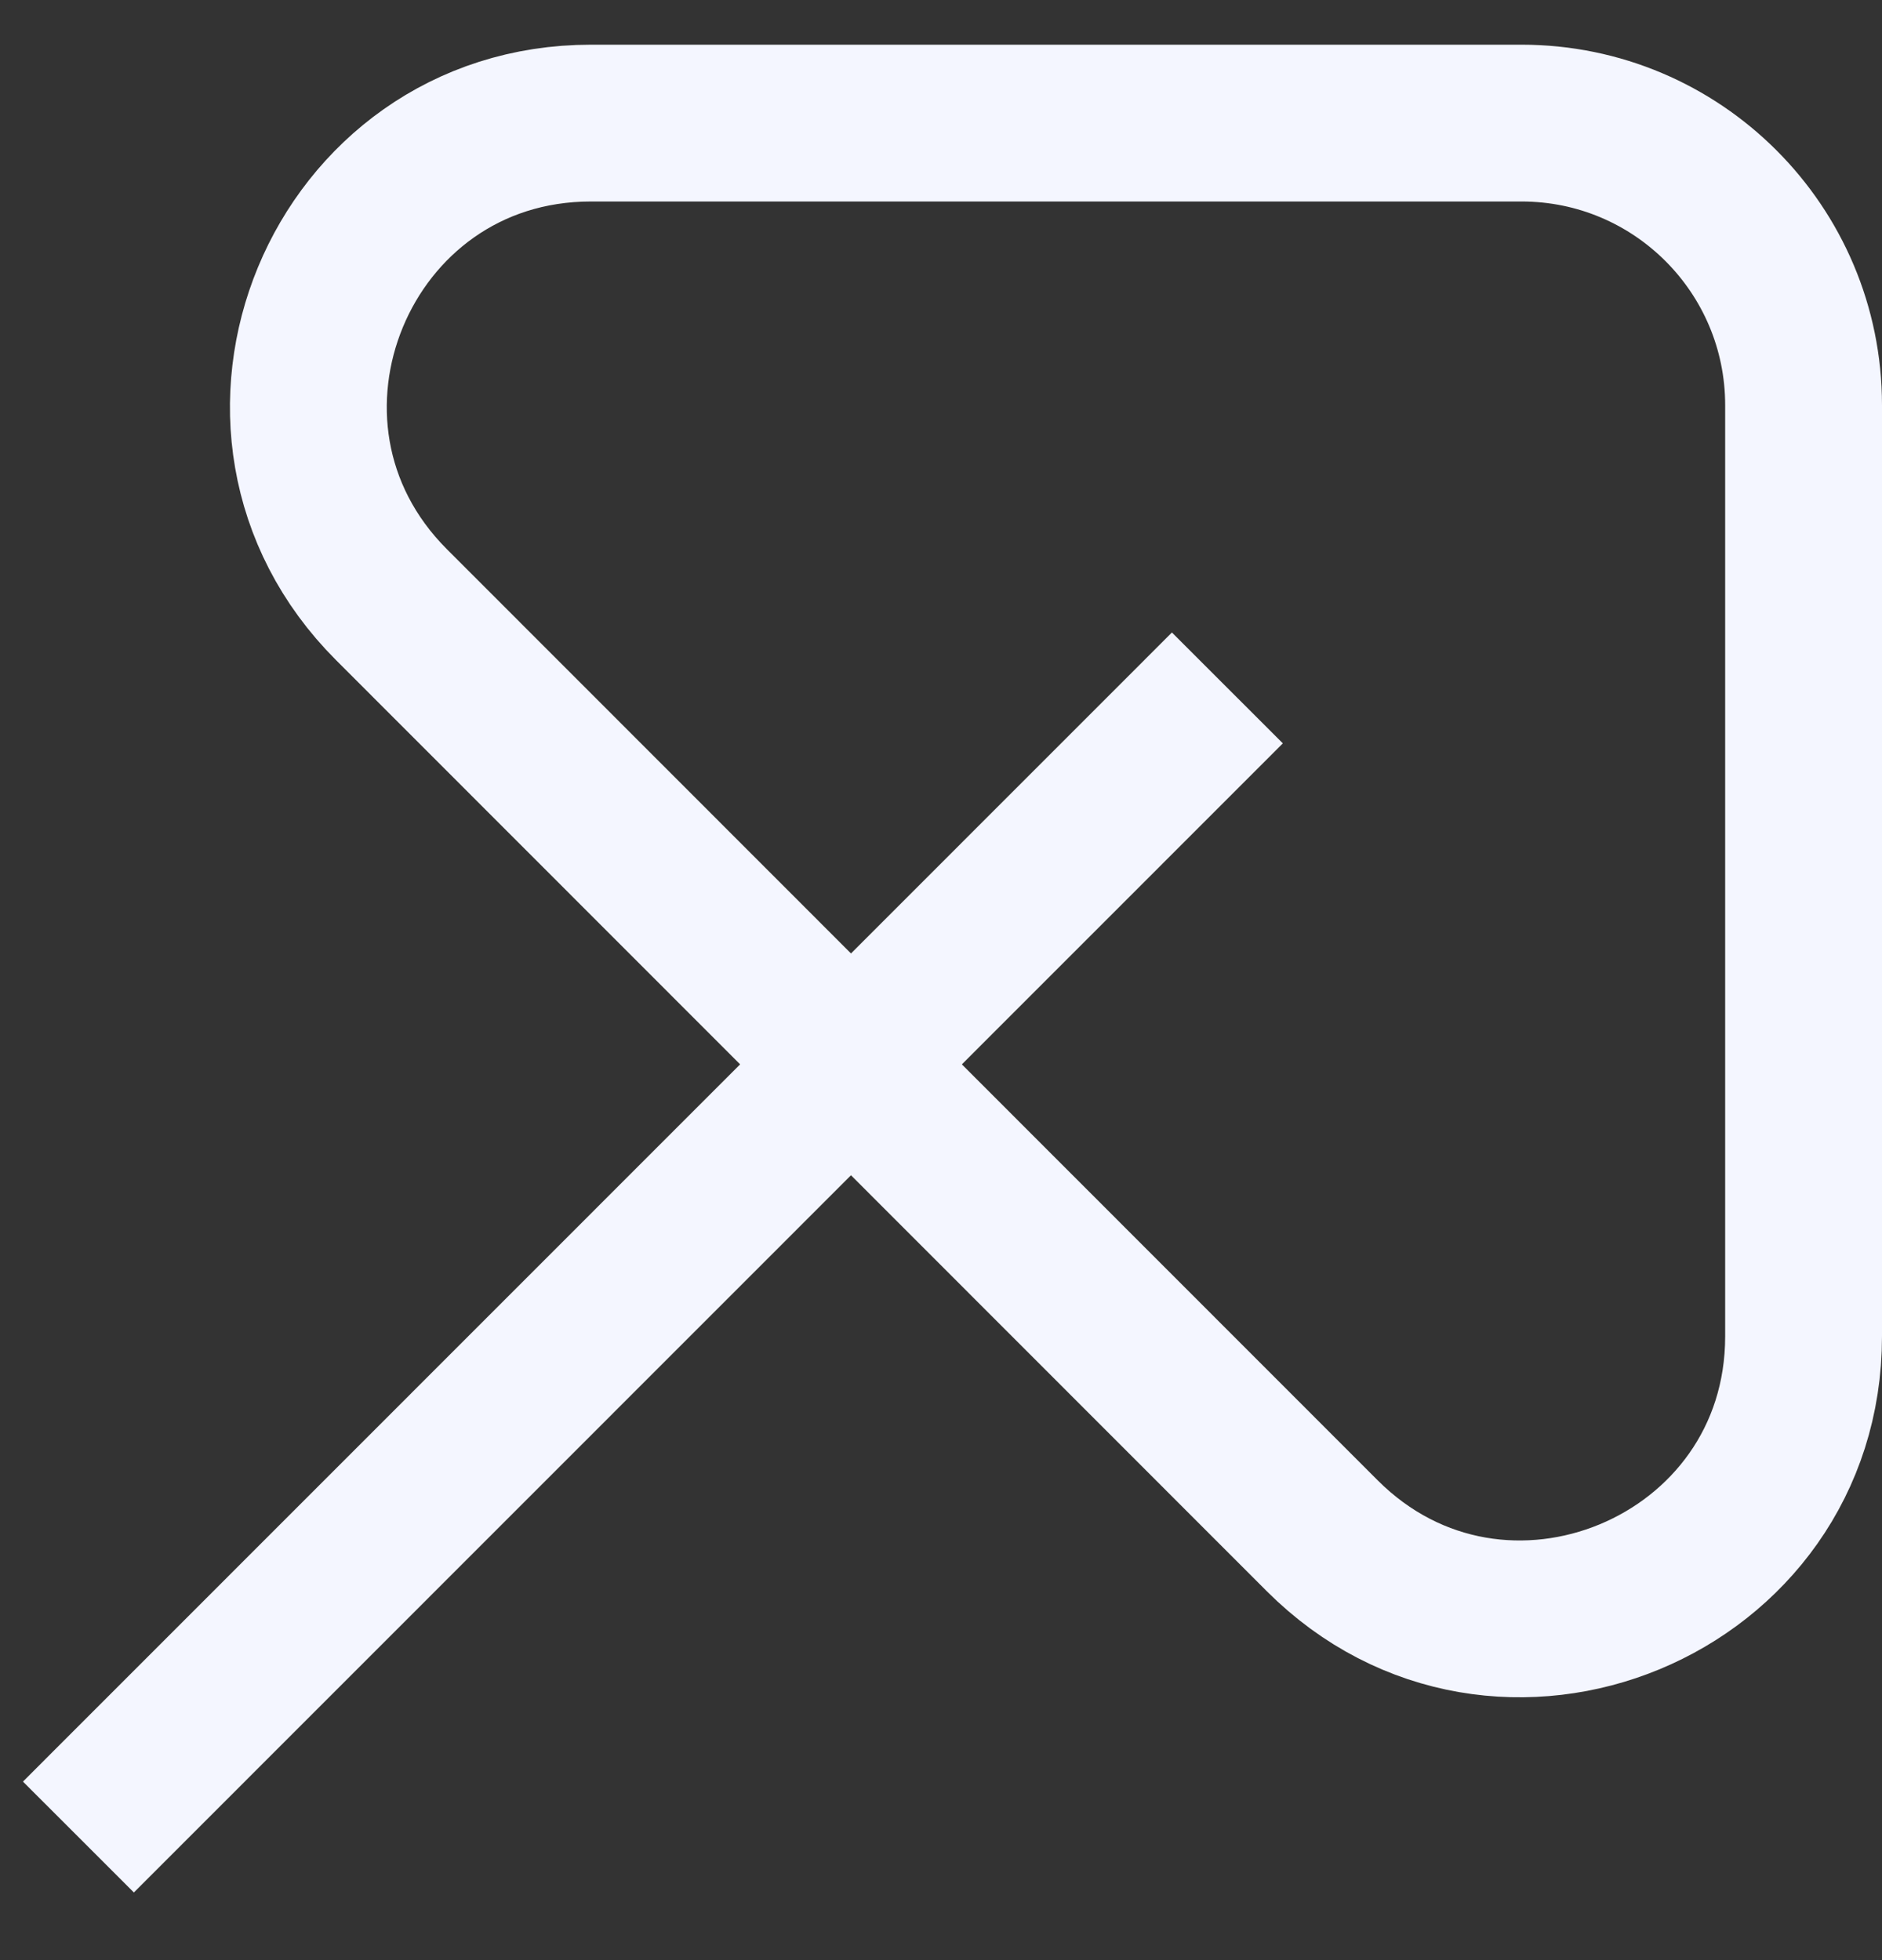
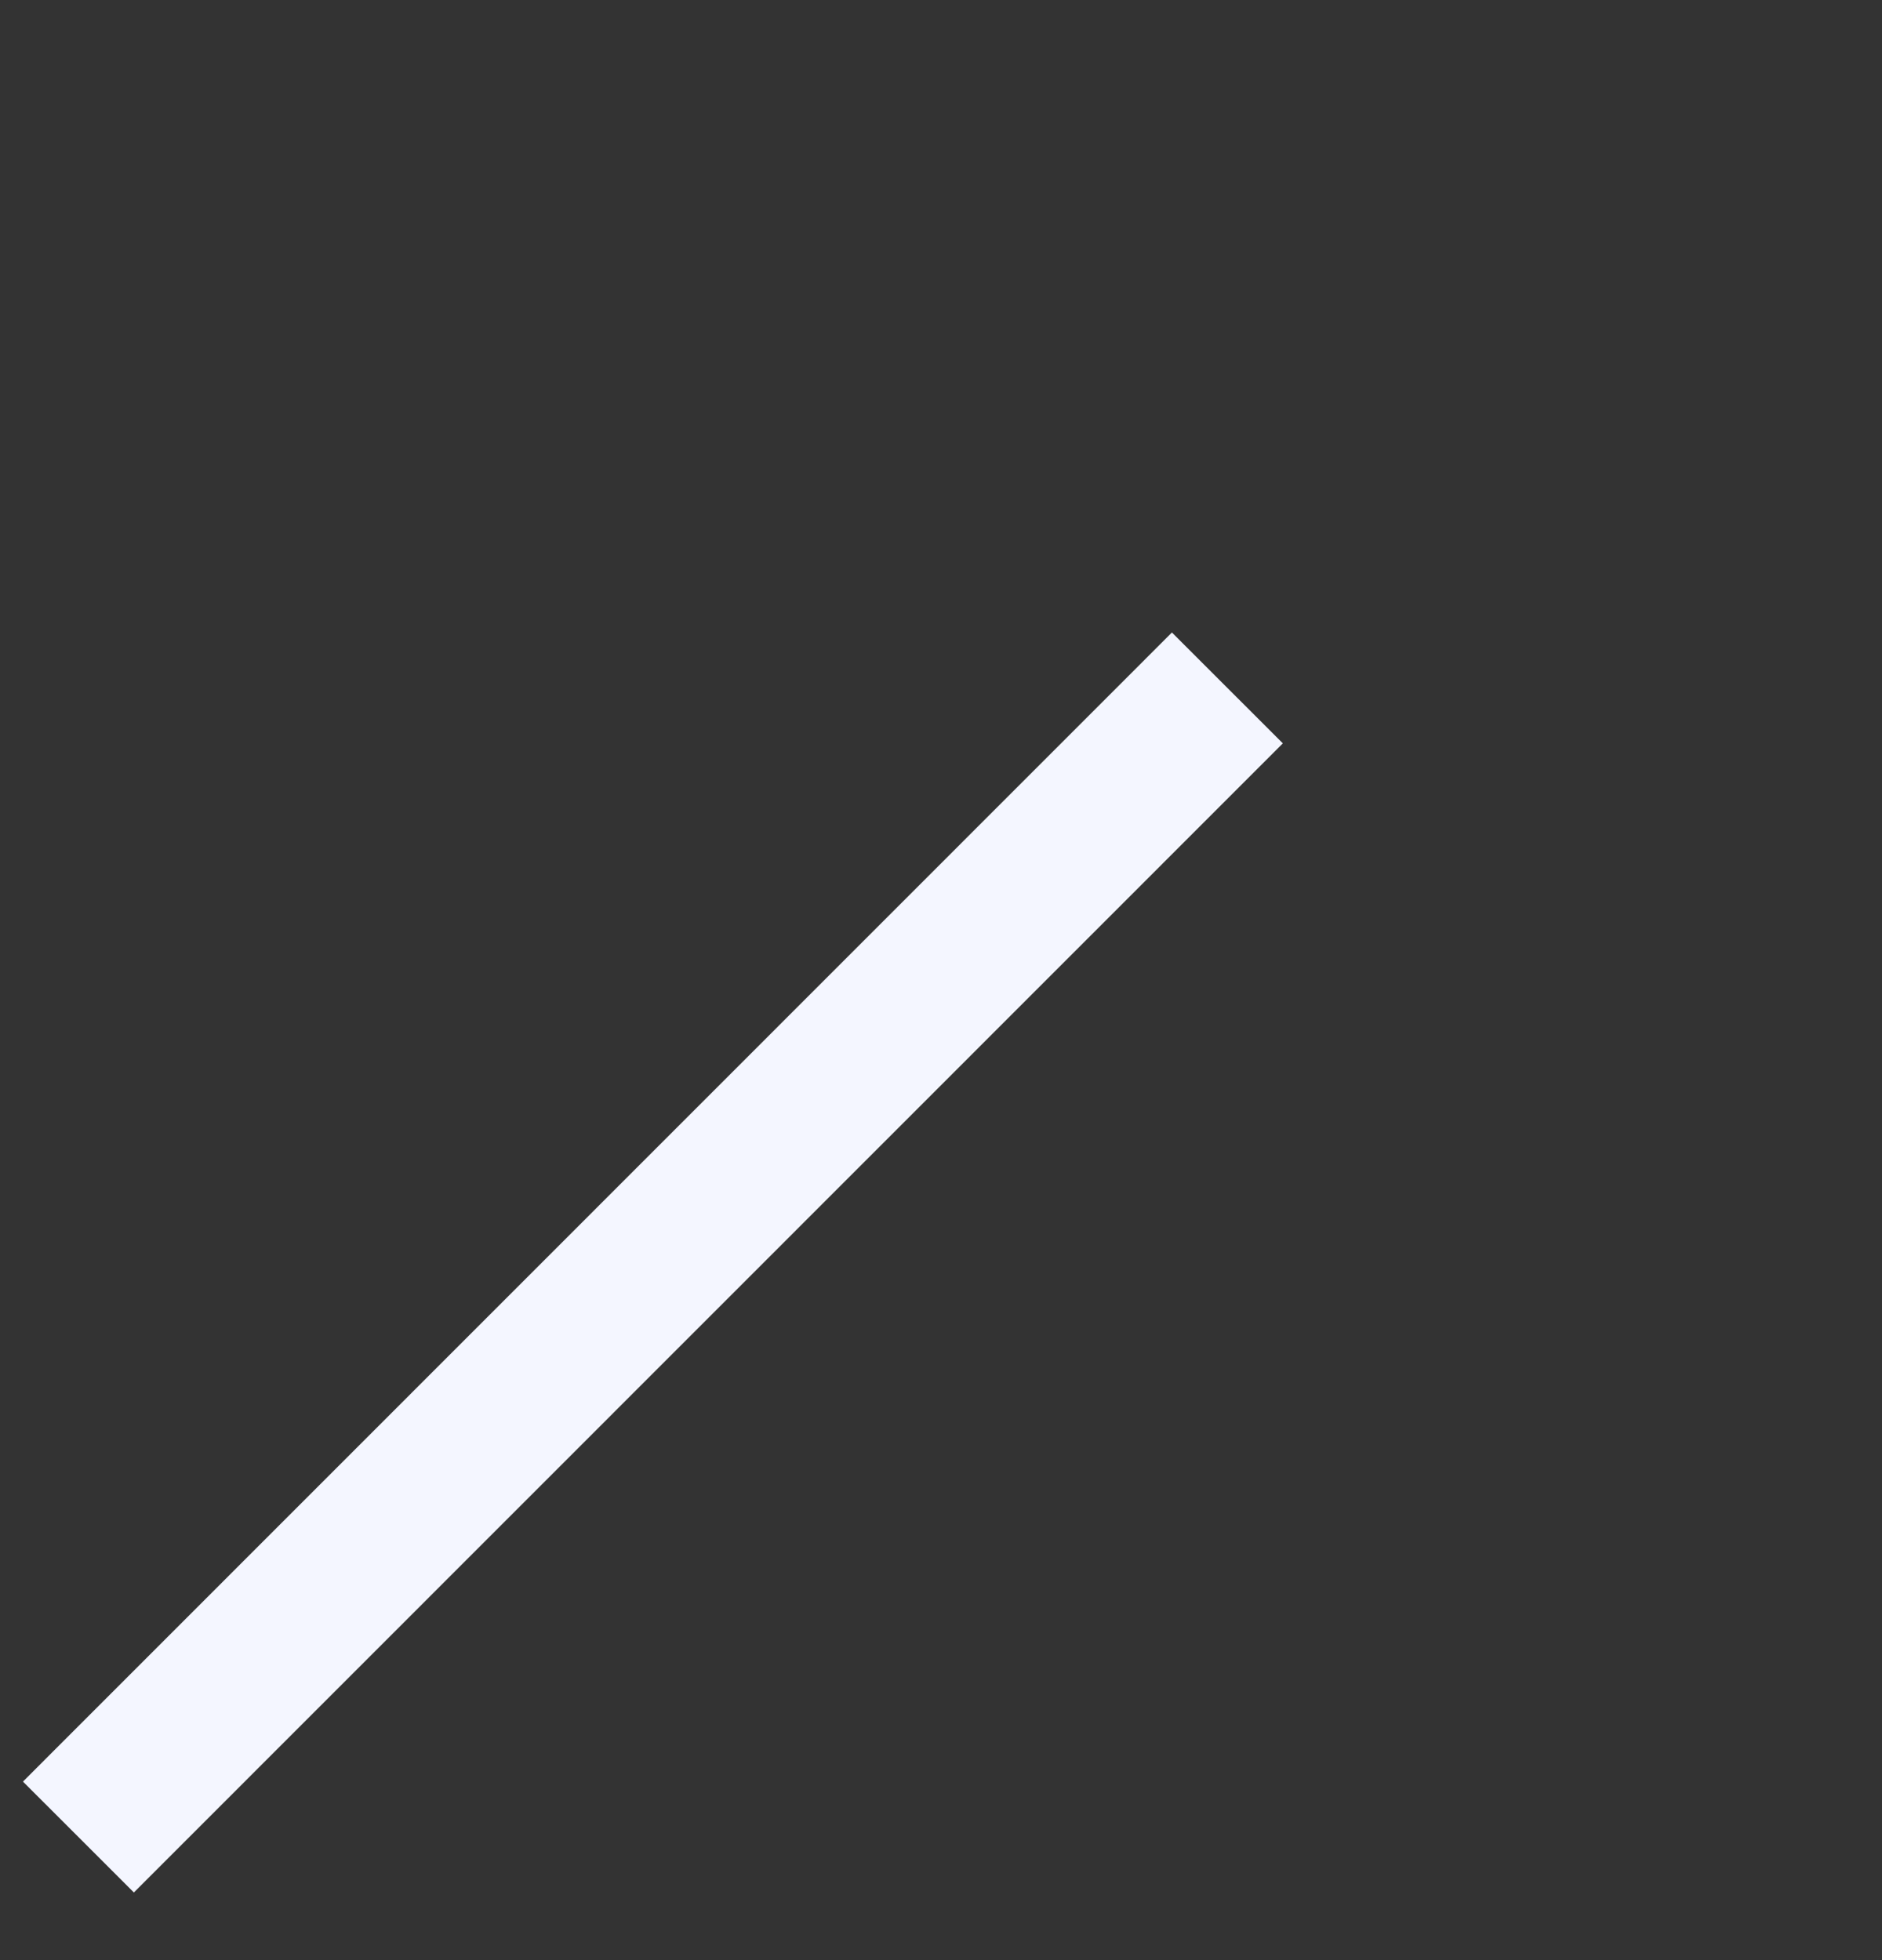
<svg xmlns="http://www.w3.org/2000/svg" width="24" height="25" viewBox="0 0 24 25" fill="none">
  <rect x="0" y="0" width="24" height="25" fill="#333333" stroke="none" />
-   <path d="M23 5.168V17.044C23 20.248 19.127 21.853 16.861 19.587L4.992 7.712C2.728 5.446 4.332 1.57 7.535 1.57H19.404C21.39 1.57 23 3.181 23 5.168Z" stroke="#F4F6FF" stroke-width="2" stroke-miterlimit="10" />
  <path d="M1 23.43L15.652 8.774" stroke="#F4F6FF" stroke-width="2" stroke-miterlimit="10" />
</svg>